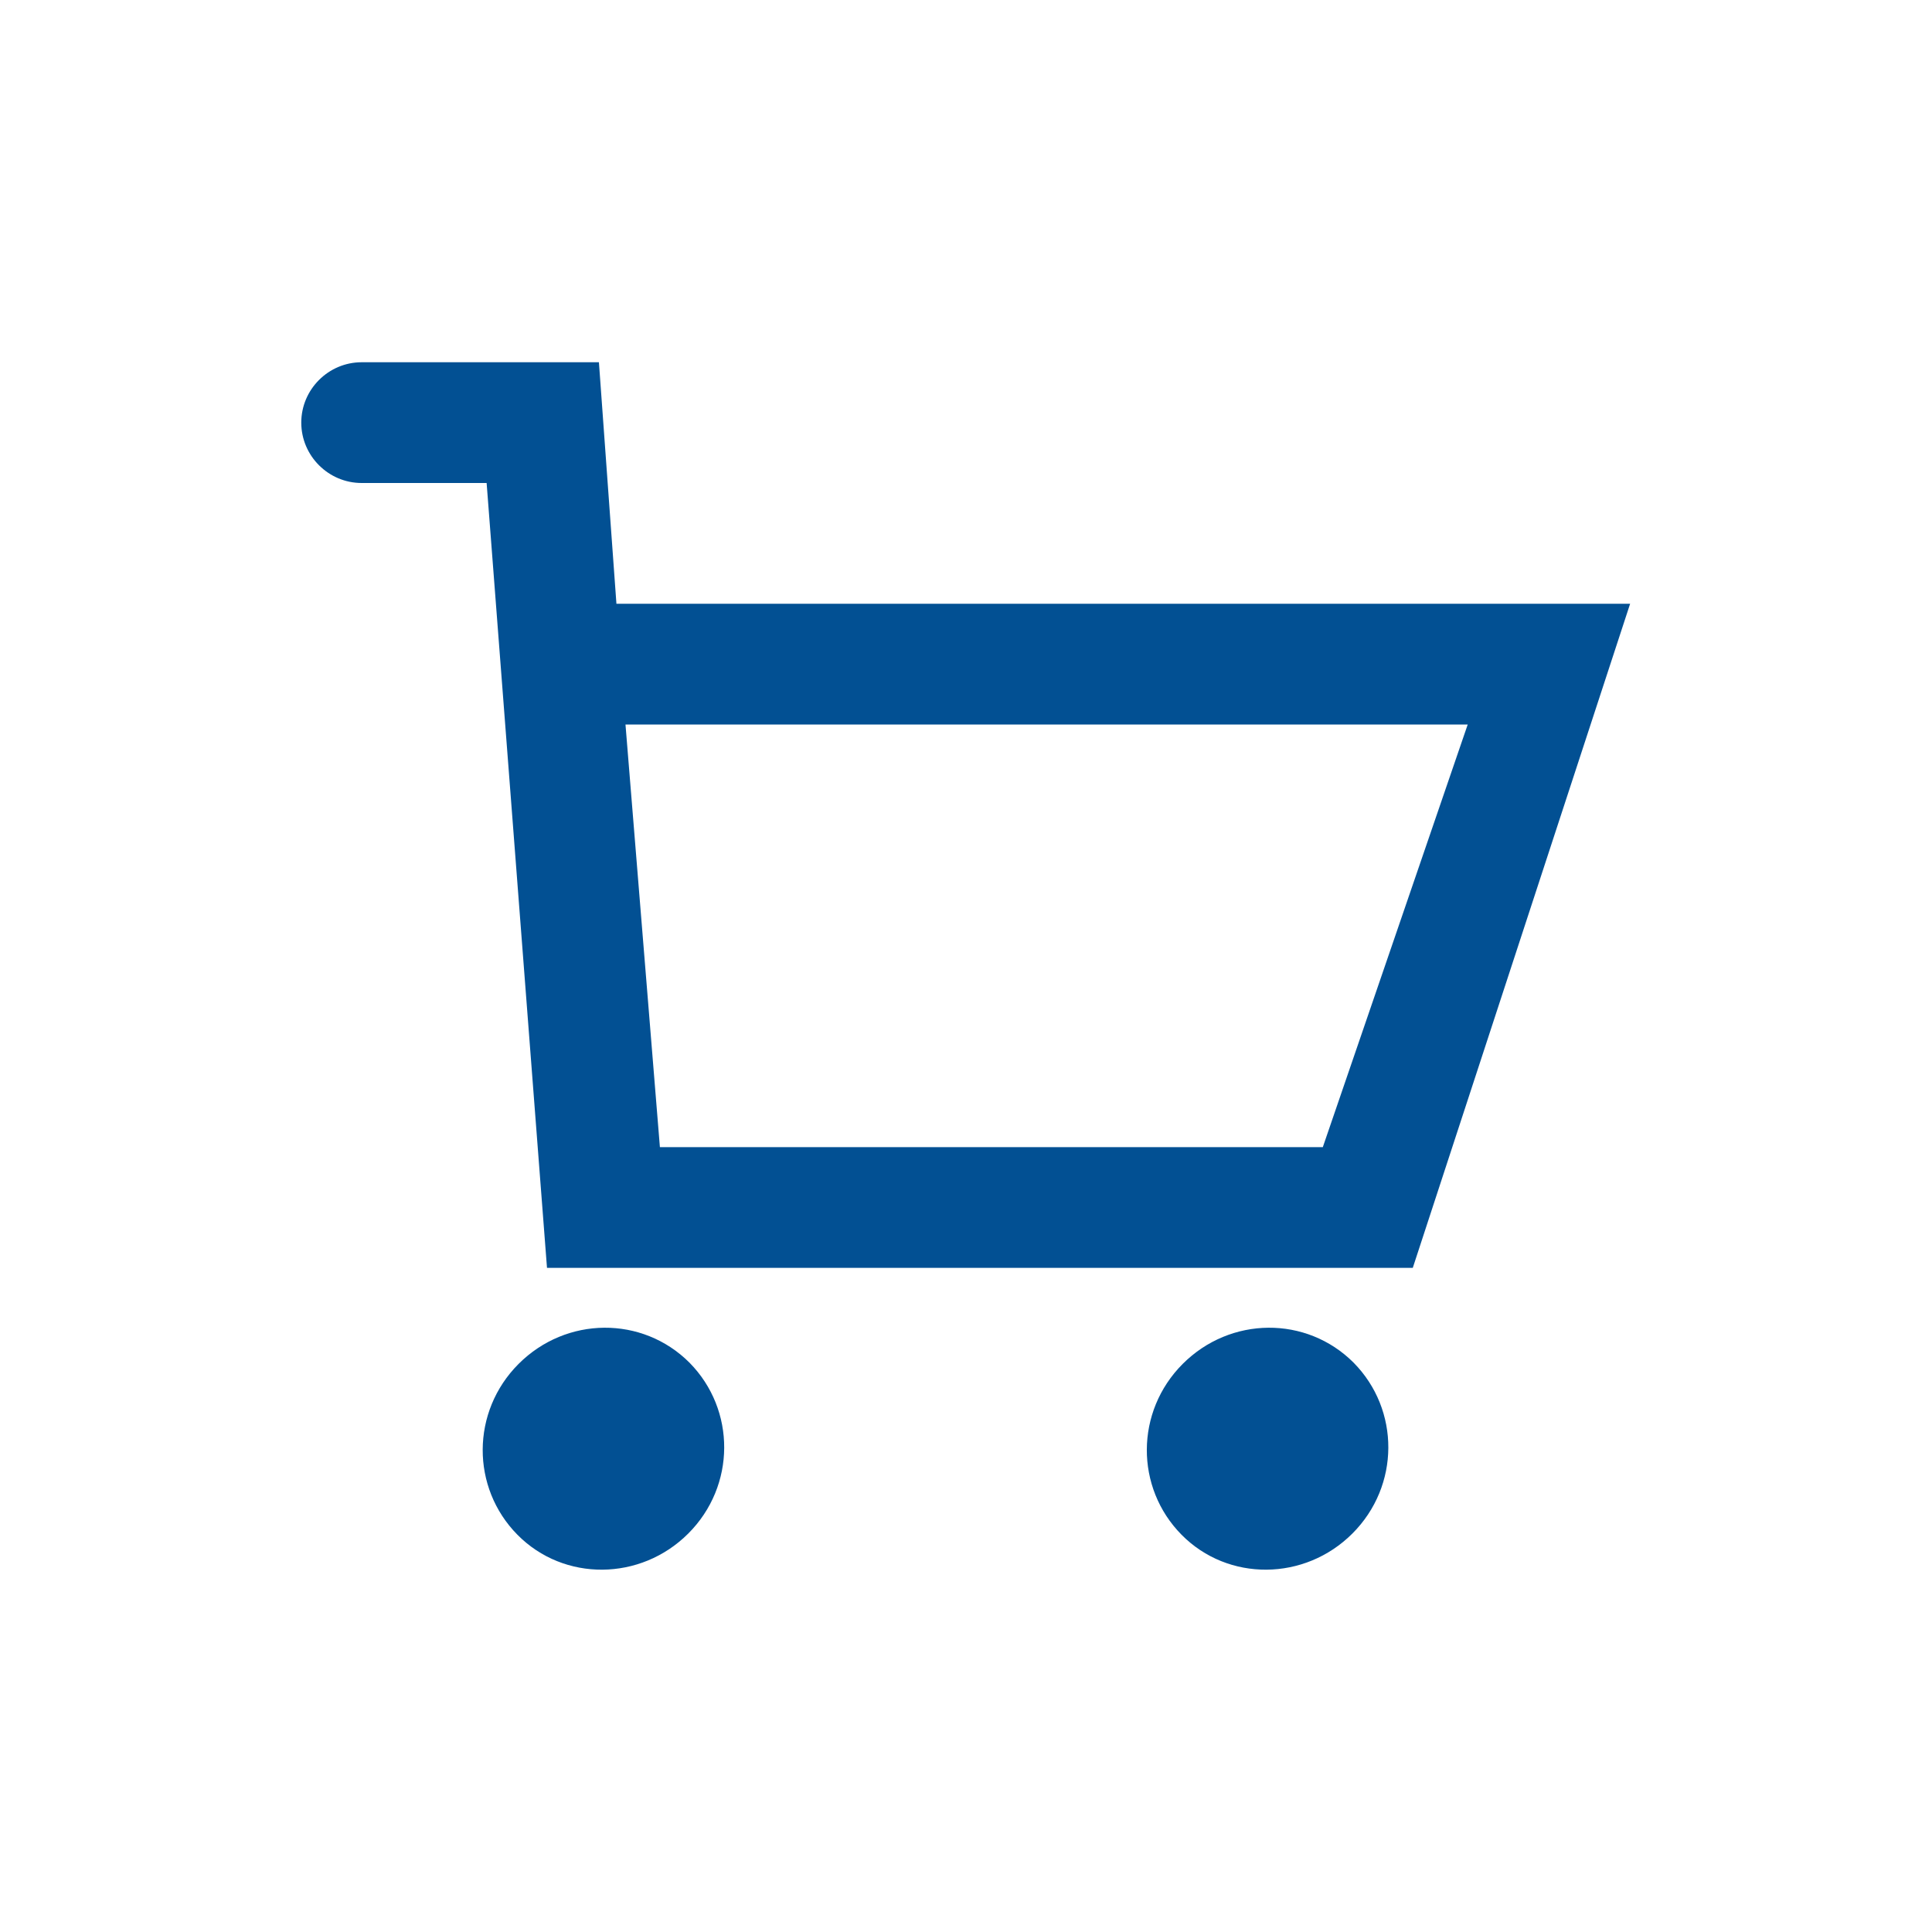
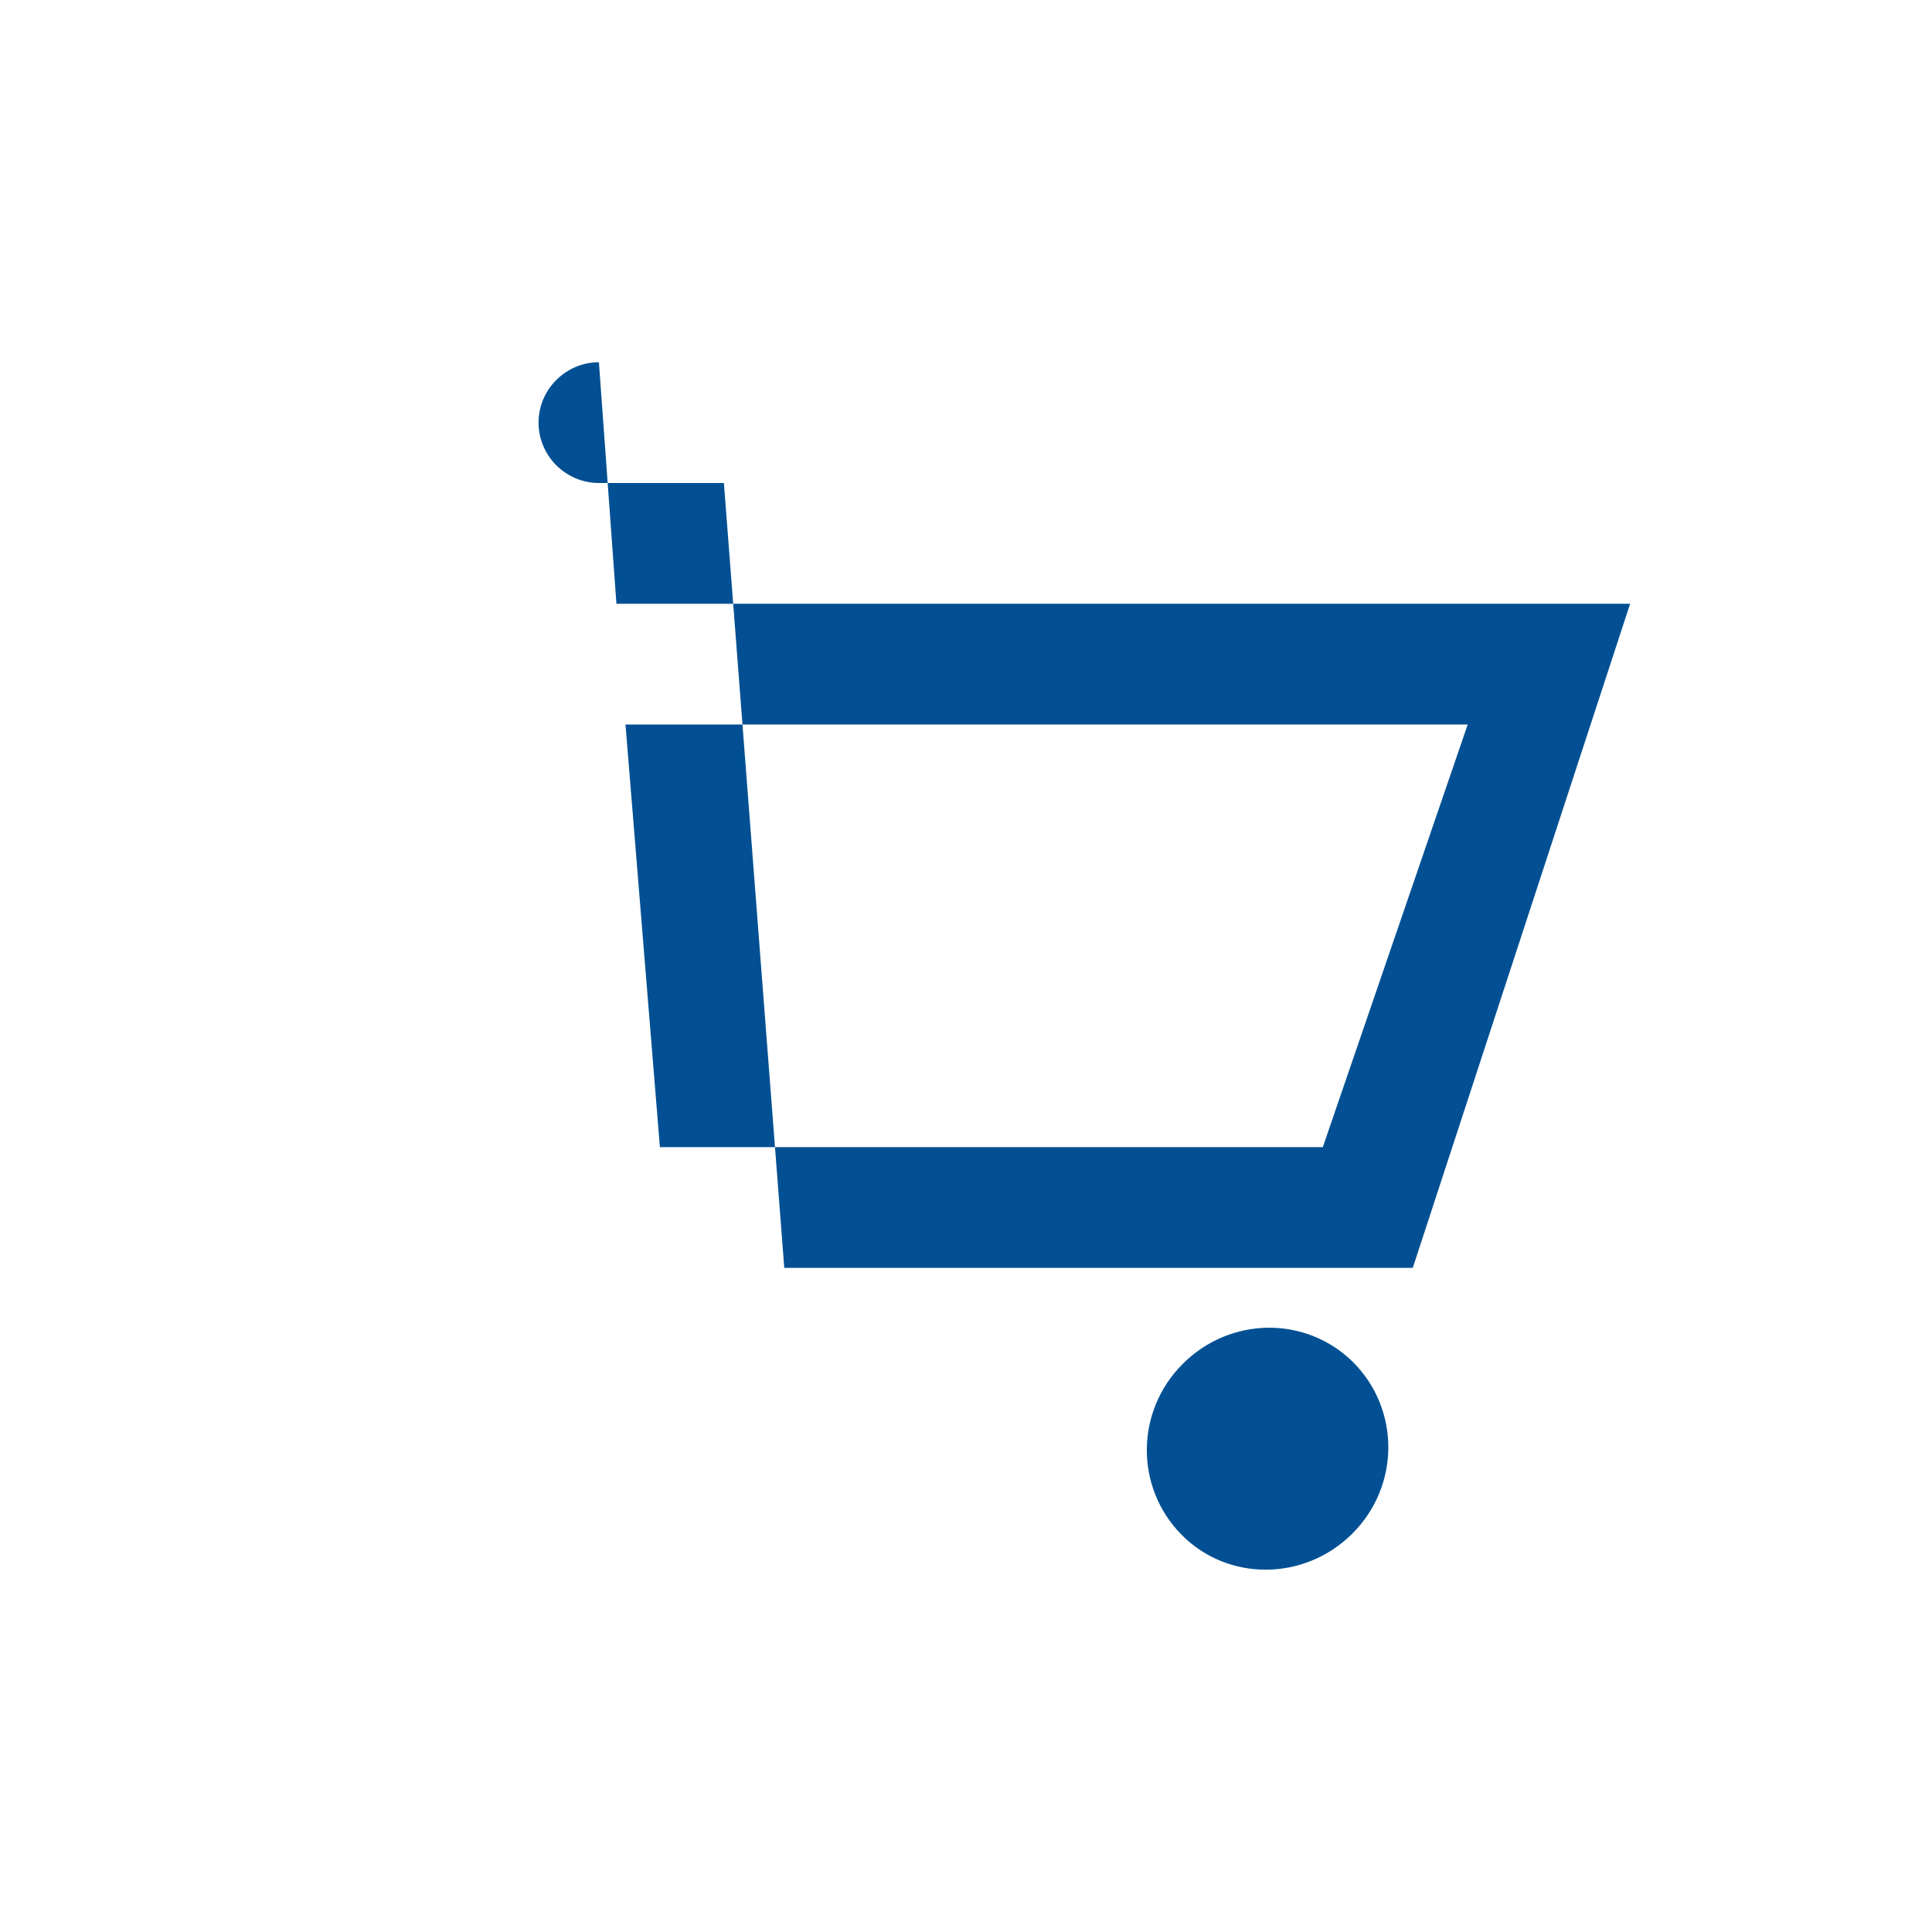
<svg xmlns="http://www.w3.org/2000/svg" id="web_paket_2" viewBox="0 0 32 32">
  <defs>
    <style>.cls-1{fill:#025093;}</style>
  </defs>
-   <path class="cls-1" d="M23.4,21l3.6-11H10.21l-.29-4h-3.93c-.55,0-1,.45-1,1s.45,1,1,1h2.07l1,13h14.34Zm.91-9l-2.4,7H10.93l-.57-7h13.96Z" />
-   <path class="cls-1" d="M8.59,22.59c-.79,.79-.79,2.05-.02,2.83s2.04,.77,2.83-.02c.79-.79,.79-2.05,.02-2.83-.78-.78-2.04-.77-2.83,.02Z" />
+   <path class="cls-1" d="M23.4,21l3.6-11H10.21l-.29-4c-.55,0-1,.45-1,1s.45,1,1,1h2.07l1,13h14.34Zm.91-9l-2.4,7H10.93l-.57-7h13.96Z" />
  <path class="cls-1" d="M19.59,22.59c-.79,.79-.79,2.05-.02,2.83s2.04,.77,2.83-.02c.79-.79,.79-2.05,.02-2.83-.78-.78-2.04-.77-2.83,.02Z" />
</svg>